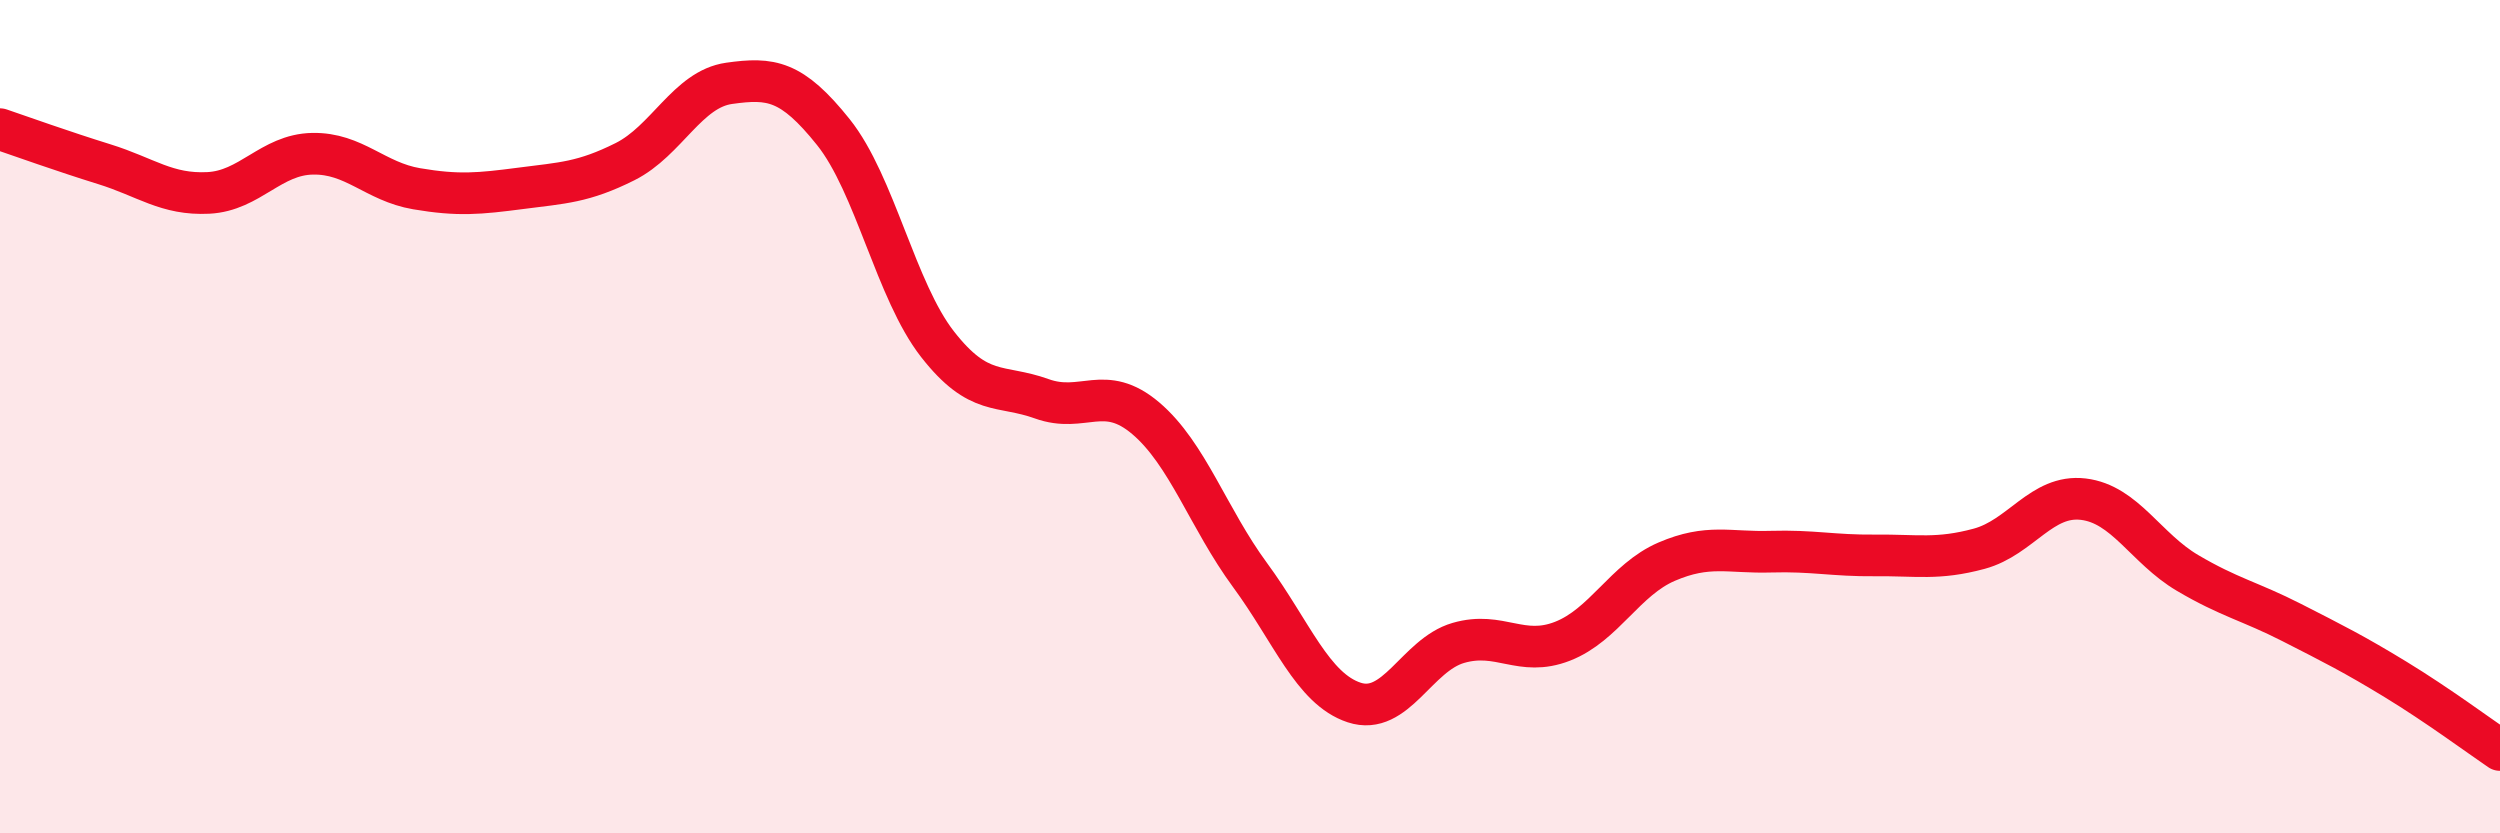
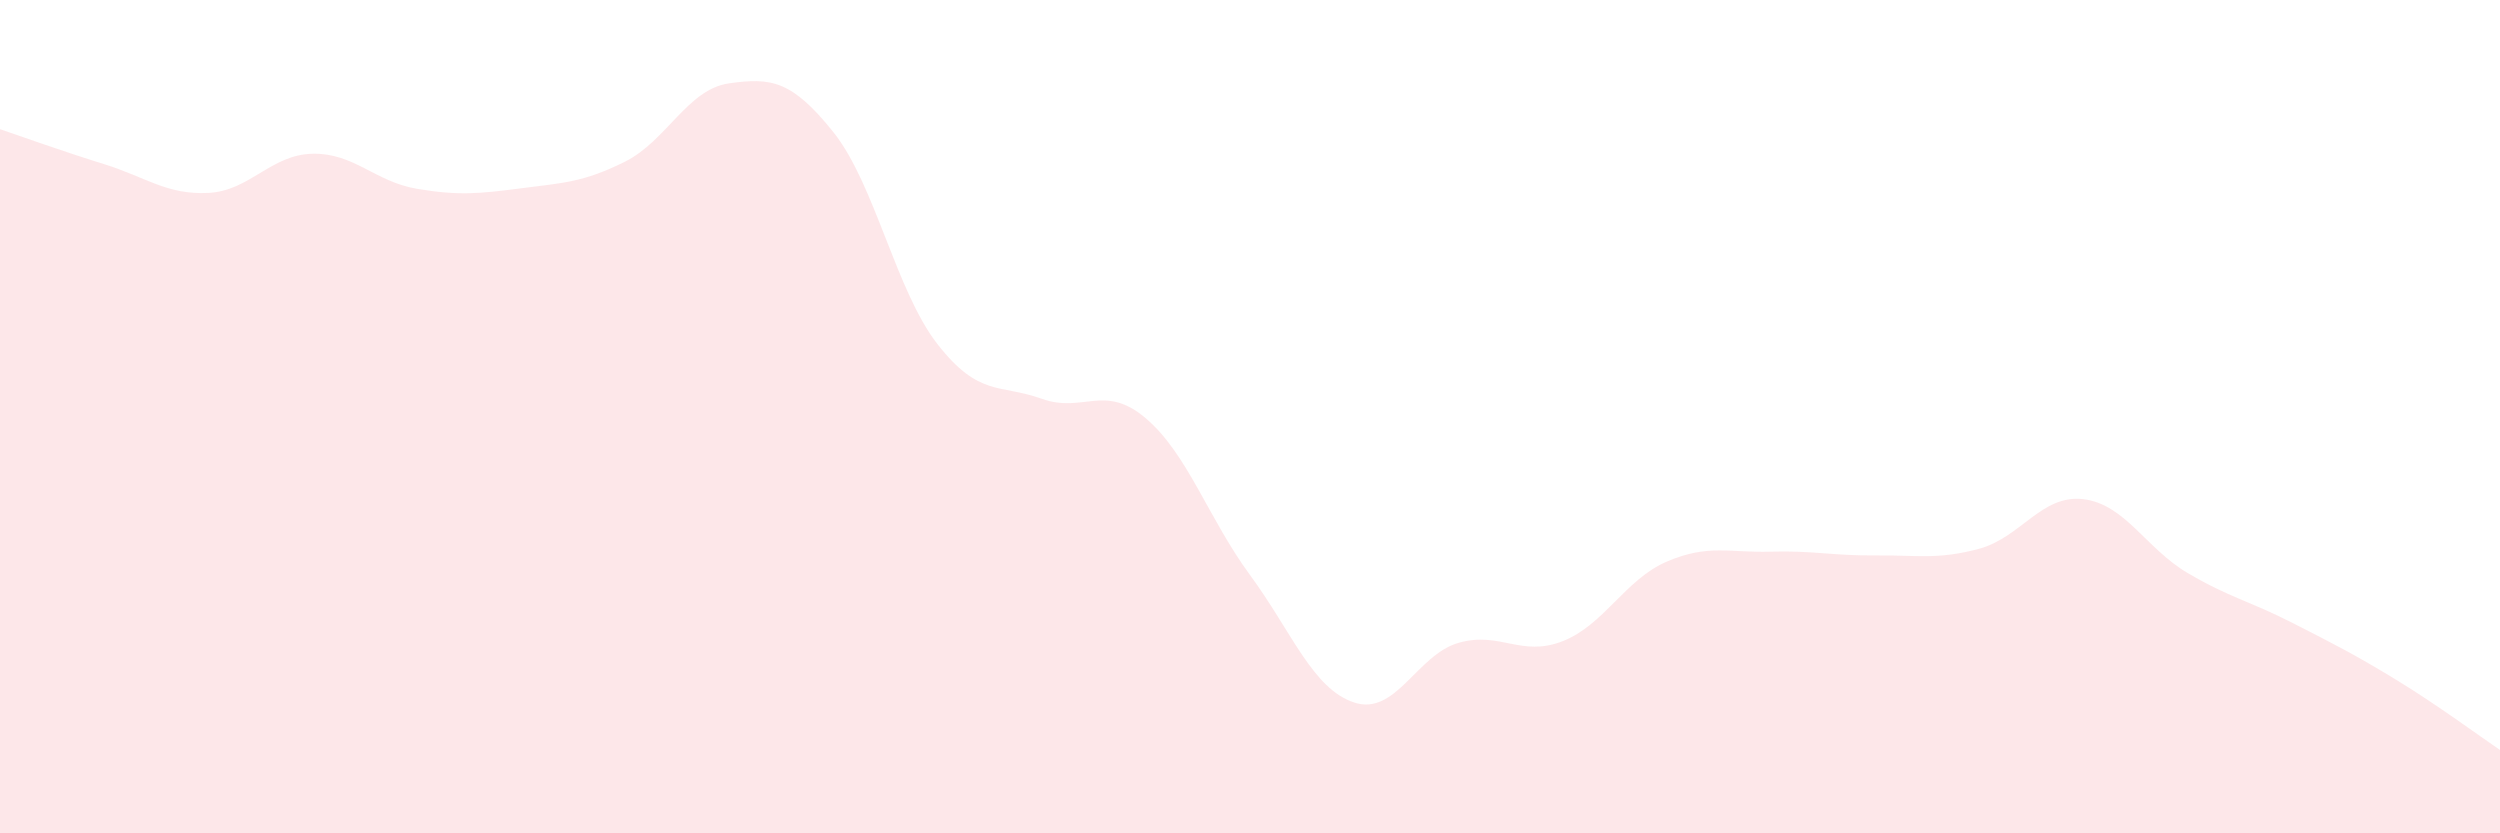
<svg xmlns="http://www.w3.org/2000/svg" width="60" height="20" viewBox="0 0 60 20">
  <path d="M 0,3.1 C 0.5,3.27 1.5,3.63 2.5,3.94 C 3.5,4.25 4,4.68 5,4.63 C 6,4.58 6.5,3.71 7.5,3.69 C 8.5,3.67 9,4.36 10,4.53 C 11,4.7 11.5,4.65 12.5,4.52 C 13.5,4.39 14,4.38 15,3.88 C 16,3.38 16.5,2.14 17.5,2 C 18.5,1.86 19,1.92 20,3.17 C 21,4.42 21.5,6.98 22.5,8.26 C 23.5,9.54 24,9.21 25,9.57 C 26,9.93 26.5,9.19 27.5,10.04 C 28.5,10.89 29,12.44 30,13.8 C 31,15.16 31.5,16.53 32.5,16.86 C 33.5,17.19 34,15.72 35,15.43 C 36,15.14 36.5,15.78 37.5,15.39 C 38.5,15 39,13.91 40,13.48 C 41,13.05 41.5,13.27 42.5,13.24 C 43.5,13.21 44,13.34 45,13.33 C 46,13.32 46.5,13.44 47.5,13.17 C 48.5,12.9 49,11.86 50,11.98 C 51,12.1 51.5,13.16 52.5,13.75 C 53.5,14.34 54,14.43 55,14.94 C 56,15.45 56.5,15.7 57.5,16.31 C 58.5,16.92 59.5,17.66 60,18L60 20L0 20Z" fill="#EB0A25" opacity="0.1" stroke-linecap="round" stroke-linejoin="round" />
-   <path d="M 0,3.1 C 0.5,3.27 1.5,3.63 2.5,3.94 C 3.5,4.25 4,4.68 5,4.63 C 6,4.58 6.5,3.71 7.5,3.69 C 8.5,3.67 9,4.36 10,4.53 C 11,4.7 11.5,4.65 12.5,4.52 C 13.5,4.39 14,4.38 15,3.88 C 16,3.38 16.5,2.14 17.5,2 C 18.5,1.86 19,1.92 20,3.17 C 21,4.42 21.5,6.98 22.5,8.26 C 23.5,9.54 24,9.21 25,9.57 C 26,9.93 26.5,9.19 27.5,10.04 C 28.5,10.89 29,12.44 30,13.8 C 31,15.16 31.5,16.53 32.5,16.86 C 33.5,17.19 34,15.72 35,15.43 C 36,15.14 36.5,15.78 37.5,15.39 C 38.5,15 39,13.91 40,13.48 C 41,13.05 41.5,13.27 42.5,13.24 C 43.5,13.21 44,13.34 45,13.33 C 46,13.32 46.5,13.44 47.5,13.17 C 48.5,12.9 49,11.86 50,11.98 C 51,12.1 51.5,13.16 52.5,13.75 C 53.5,14.34 54,14.43 55,14.94 C 56,15.45 56.5,15.7 57.5,16.31 C 58.5,16.92 59.5,17.66 60,18" stroke="#EB0A25" stroke-width="1" fill="none" stroke-linecap="round" stroke-linejoin="round" />
</svg>